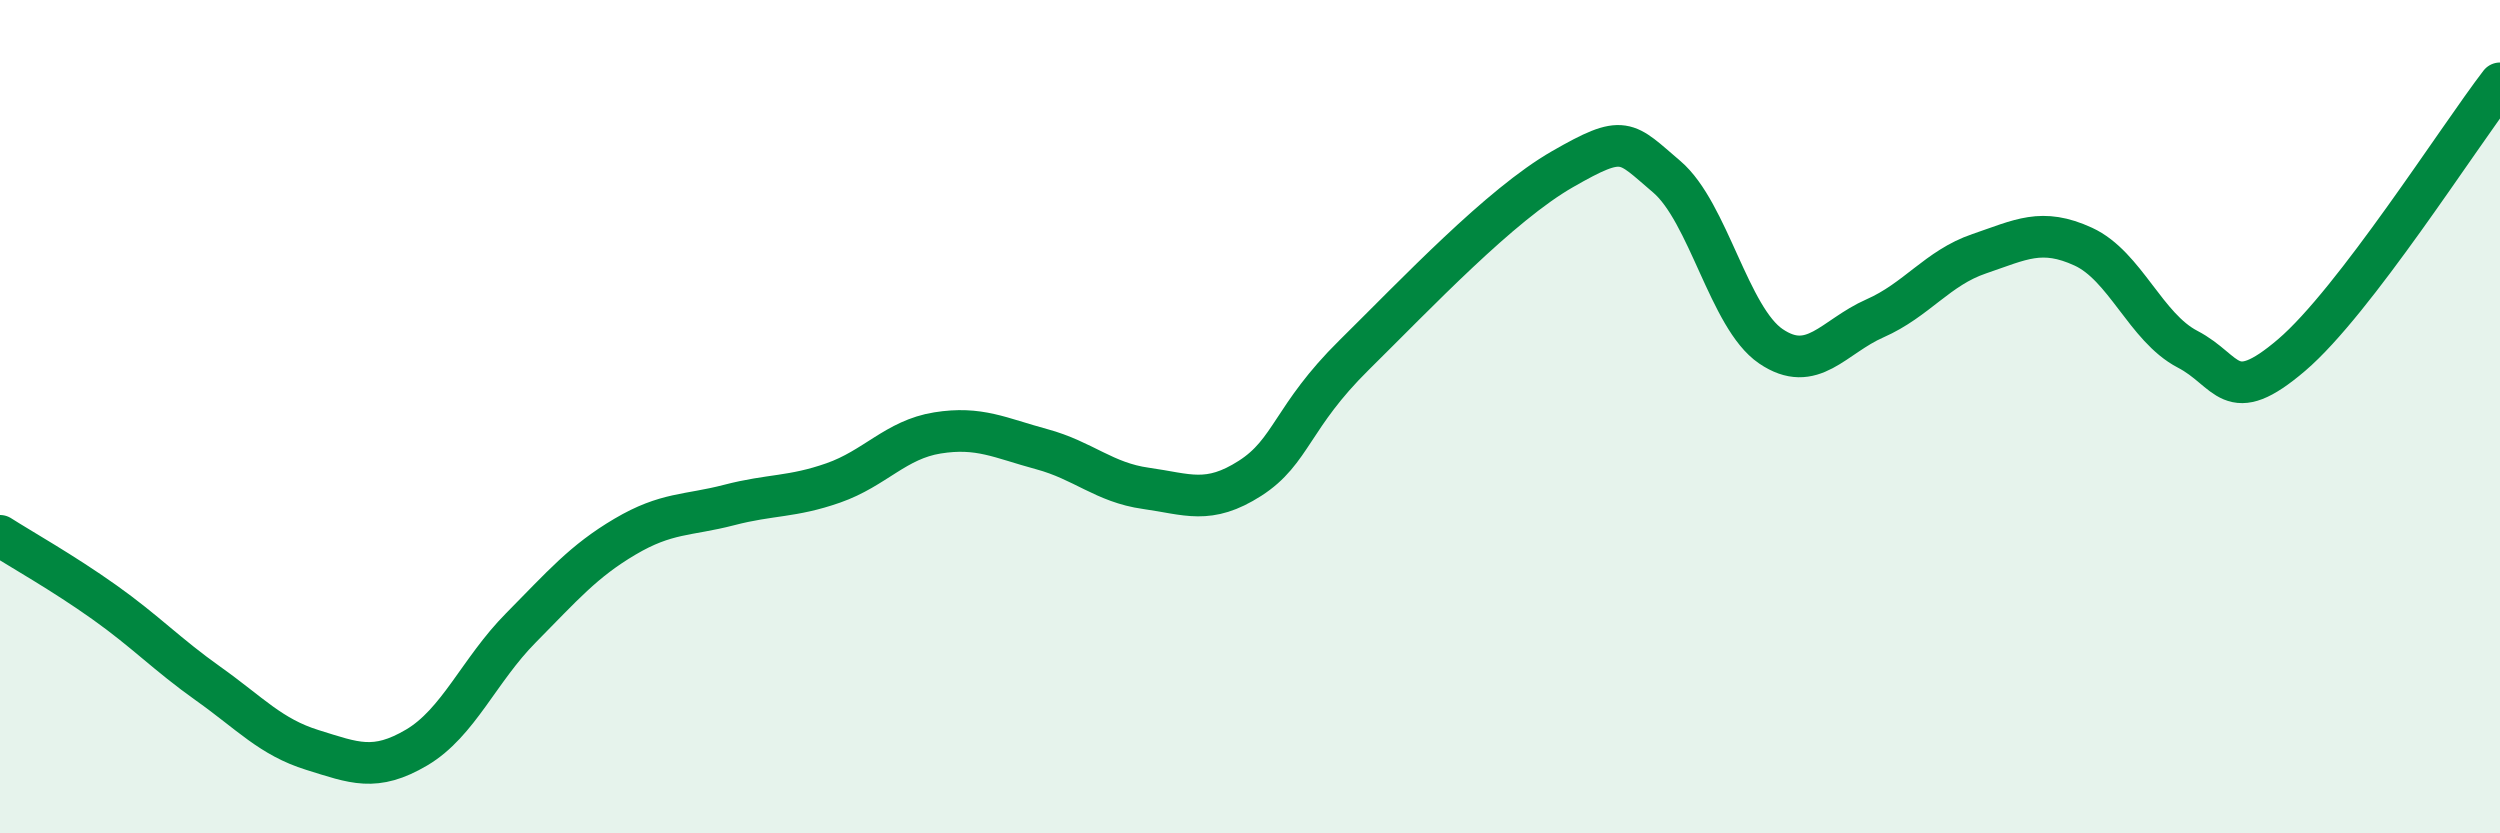
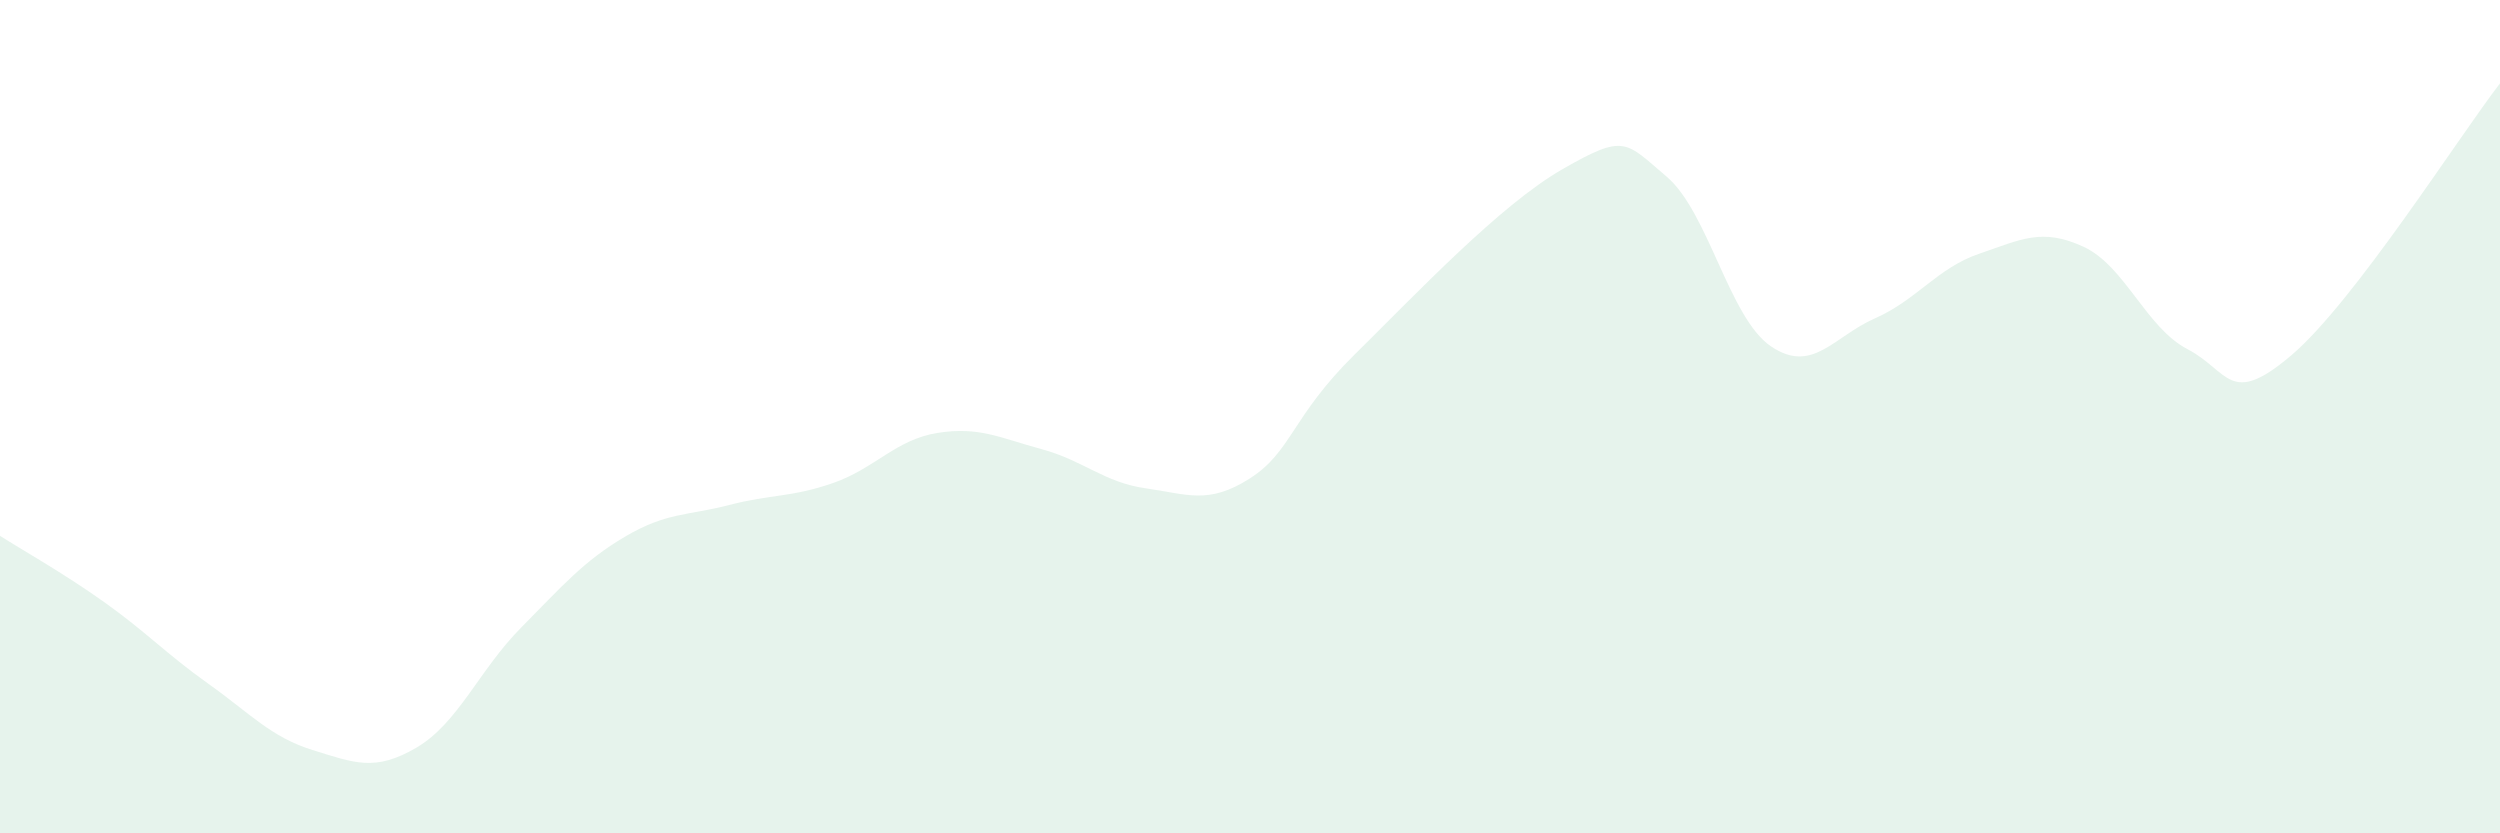
<svg xmlns="http://www.w3.org/2000/svg" width="60" height="20" viewBox="0 0 60 20">
  <path d="M 0,12.86 C 0.5,13.18 1.5,13.74 2.5,14.45 C 3.5,15.16 4,15.7 5,16.41 C 6,17.12 6.5,17.69 7.5,18 C 8.5,18.31 9,18.53 10,17.94 C 11,17.35 11.5,16.08 12.5,15.07 C 13.5,14.06 14,13.47 15,12.88 C 16,12.29 16.5,12.38 17.5,12.12 C 18.5,11.86 19,11.94 20,11.59 C 21,11.24 21.5,10.55 22.5,10.39 C 23.5,10.23 24,10.51 25,10.78 C 26,11.05 26.5,11.58 27.5,11.72 C 28.5,11.86 29,12.12 30,11.48 C 31,10.84 31,10 32.5,8.52 C 34,7.04 36,4.92 37.5,4.06 C 39,3.2 39,3.39 40,4.24 C 41,5.09 41.5,7.63 42.5,8.31 C 43.5,8.99 44,8.08 45,7.64 C 46,7.2 46.5,6.43 47.5,6.09 C 48.5,5.75 49,5.46 50,5.92 C 51,6.38 51.5,7.86 52.5,8.38 C 53.5,8.9 53.5,9.8 55,8.52 C 56.5,7.24 59,3.3 60,2L60 20L0 20Z" fill="#008740" opacity="0.1" stroke-linecap="round" stroke-linejoin="round" />
-   <path d="M 0,12.86 C 0.5,13.18 1.5,13.74 2.5,14.45 C 3.5,15.16 4,15.7 5,16.41 C 6,17.12 6.5,17.69 7.5,18 C 8.5,18.31 9,18.53 10,17.94 C 11,17.35 11.5,16.08 12.5,15.07 C 13.5,14.06 14,13.47 15,12.88 C 16,12.29 16.5,12.38 17.5,12.12 C 18.5,11.86 19,11.94 20,11.59 C 21,11.24 21.5,10.55 22.5,10.39 C 23.5,10.23 24,10.51 25,10.78 C 26,11.05 26.5,11.58 27.5,11.72 C 28.5,11.86 29,12.12 30,11.48 C 31,10.84 31,10 32.5,8.52 C 34,7.04 36,4.92 37.5,4.06 C 39,3.2 39,3.39 40,4.24 C 41,5.09 41.5,7.63 42.5,8.31 C 43.5,8.99 44,8.08 45,7.64 C 46,7.2 46.5,6.43 47.5,6.09 C 48.5,5.75 49,5.46 50,5.92 C 51,6.38 51.5,7.86 52.5,8.38 C 53.5,8.9 53.5,9.8 55,8.52 C 56.5,7.24 59,3.3 60,2" stroke="#008740" stroke-width="1" fill="none" stroke-linecap="round" stroke-linejoin="round" />
</svg>